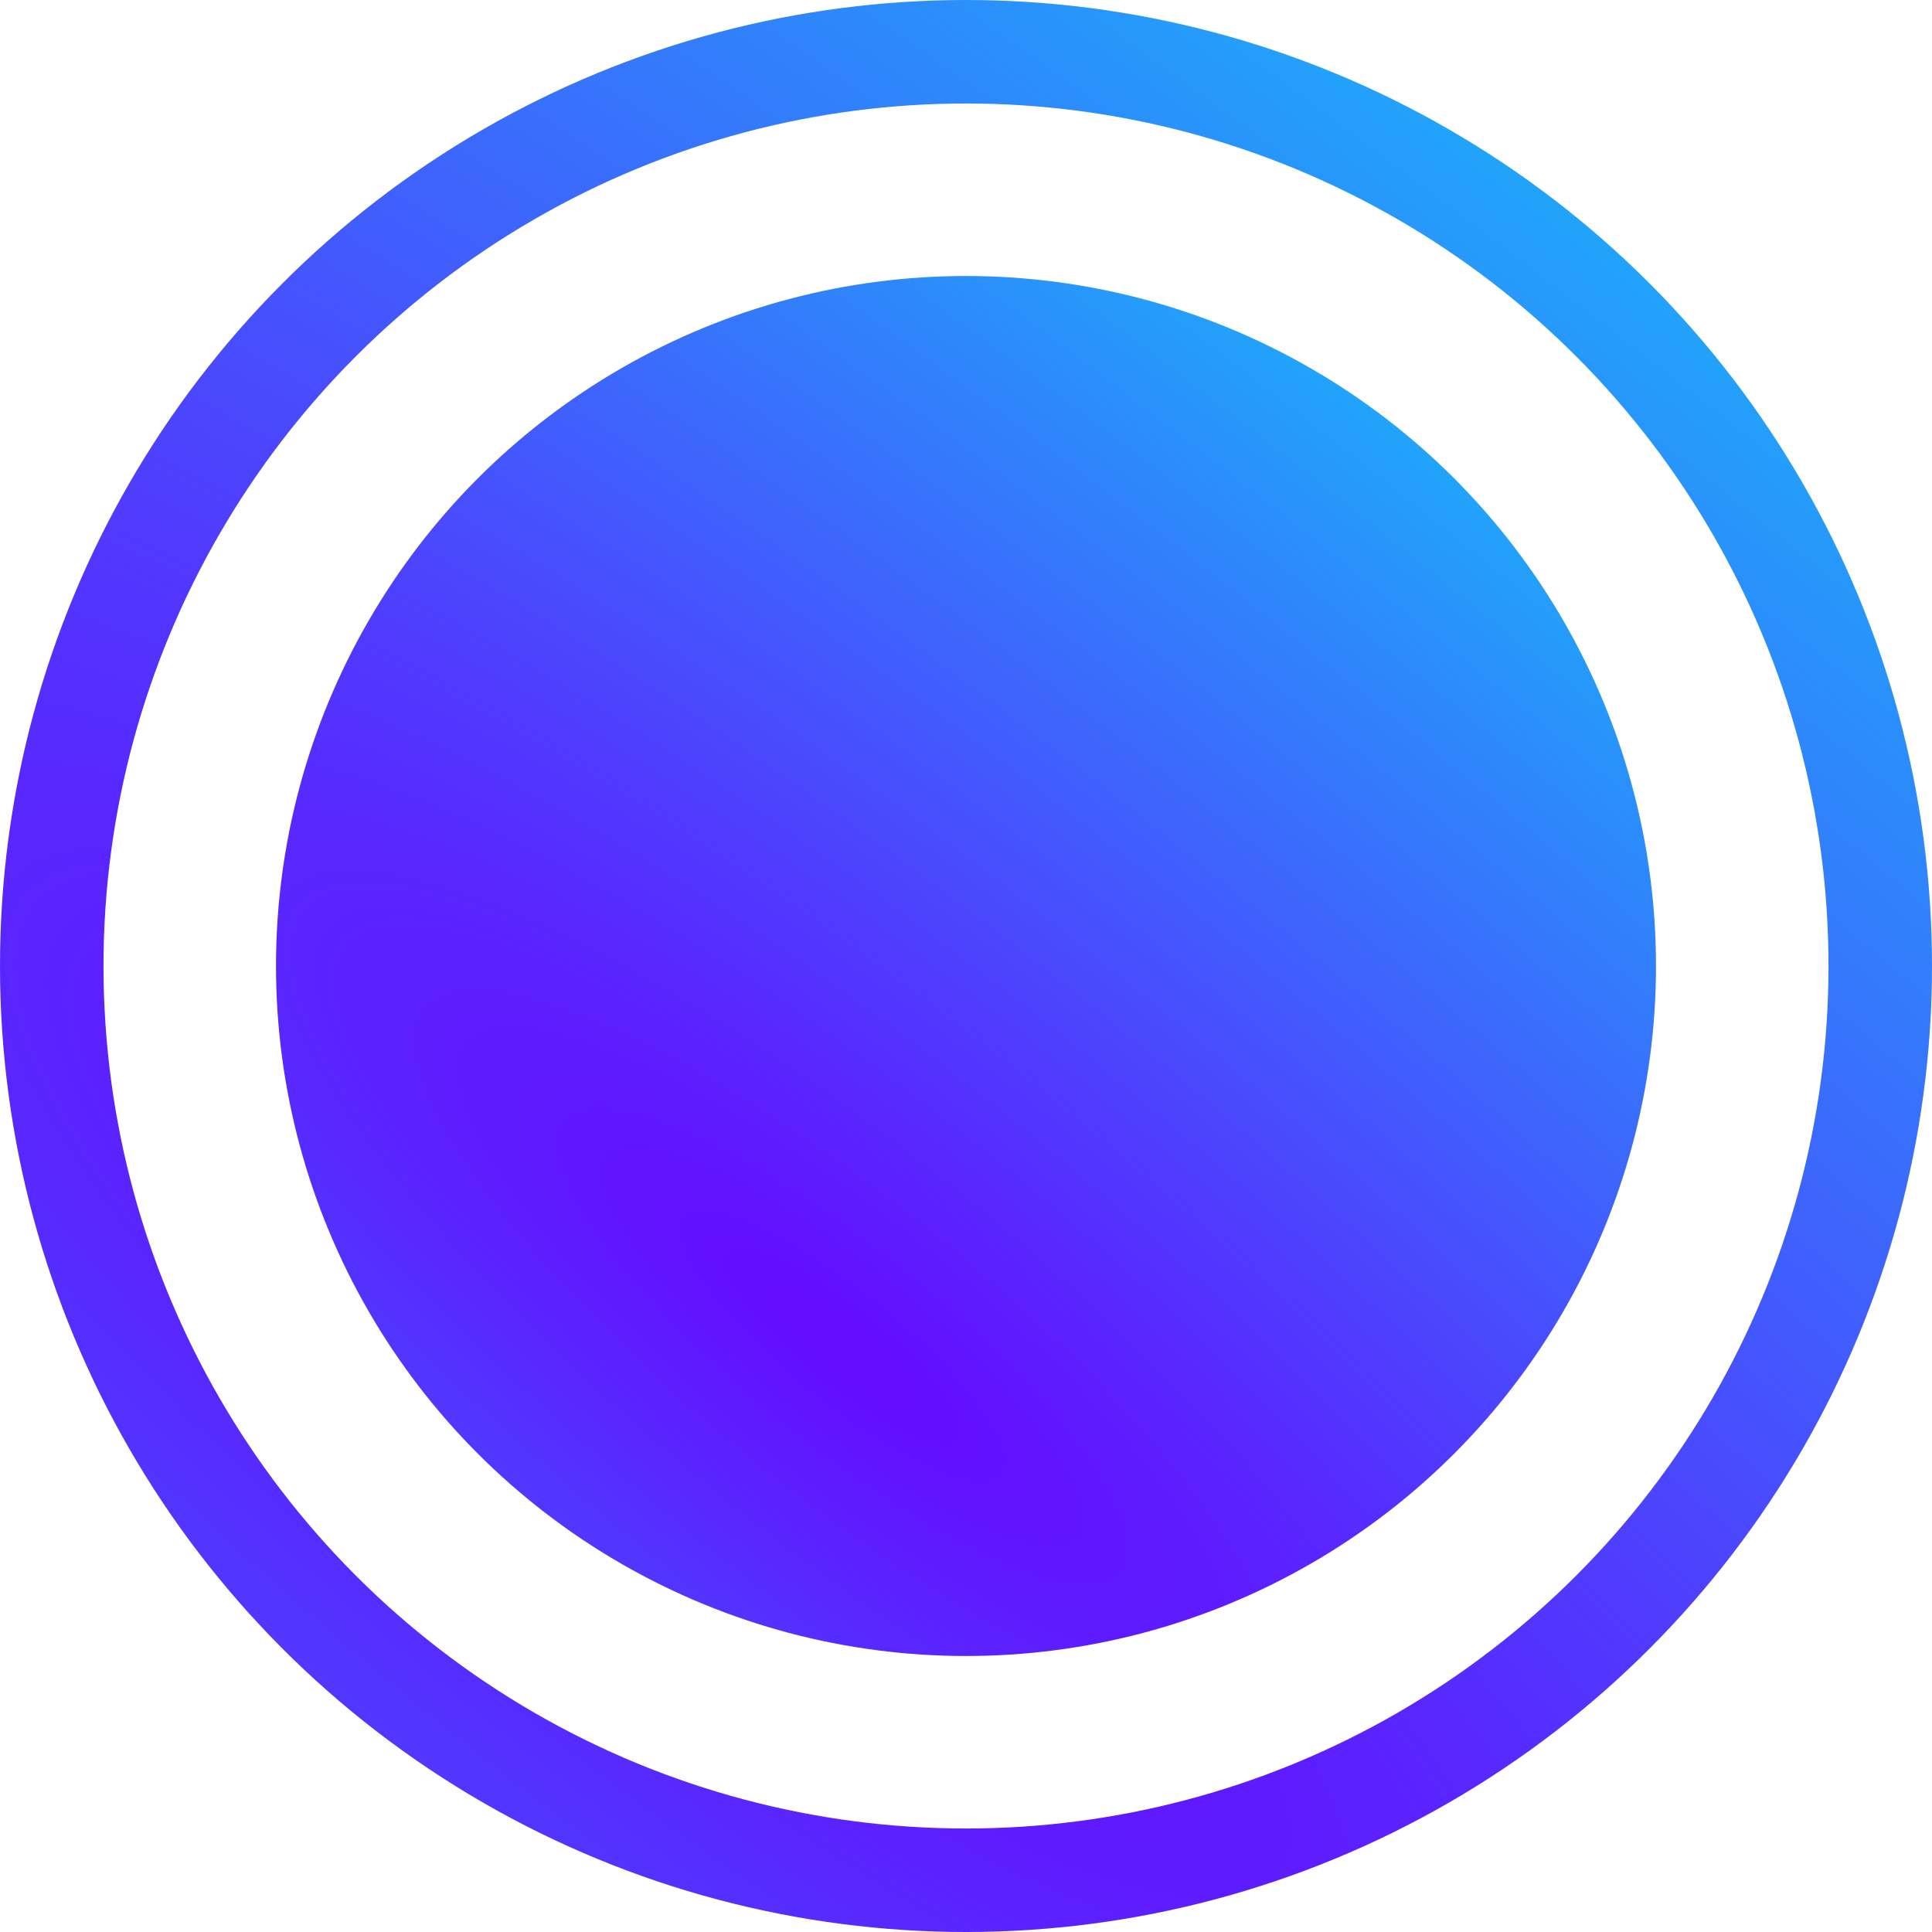
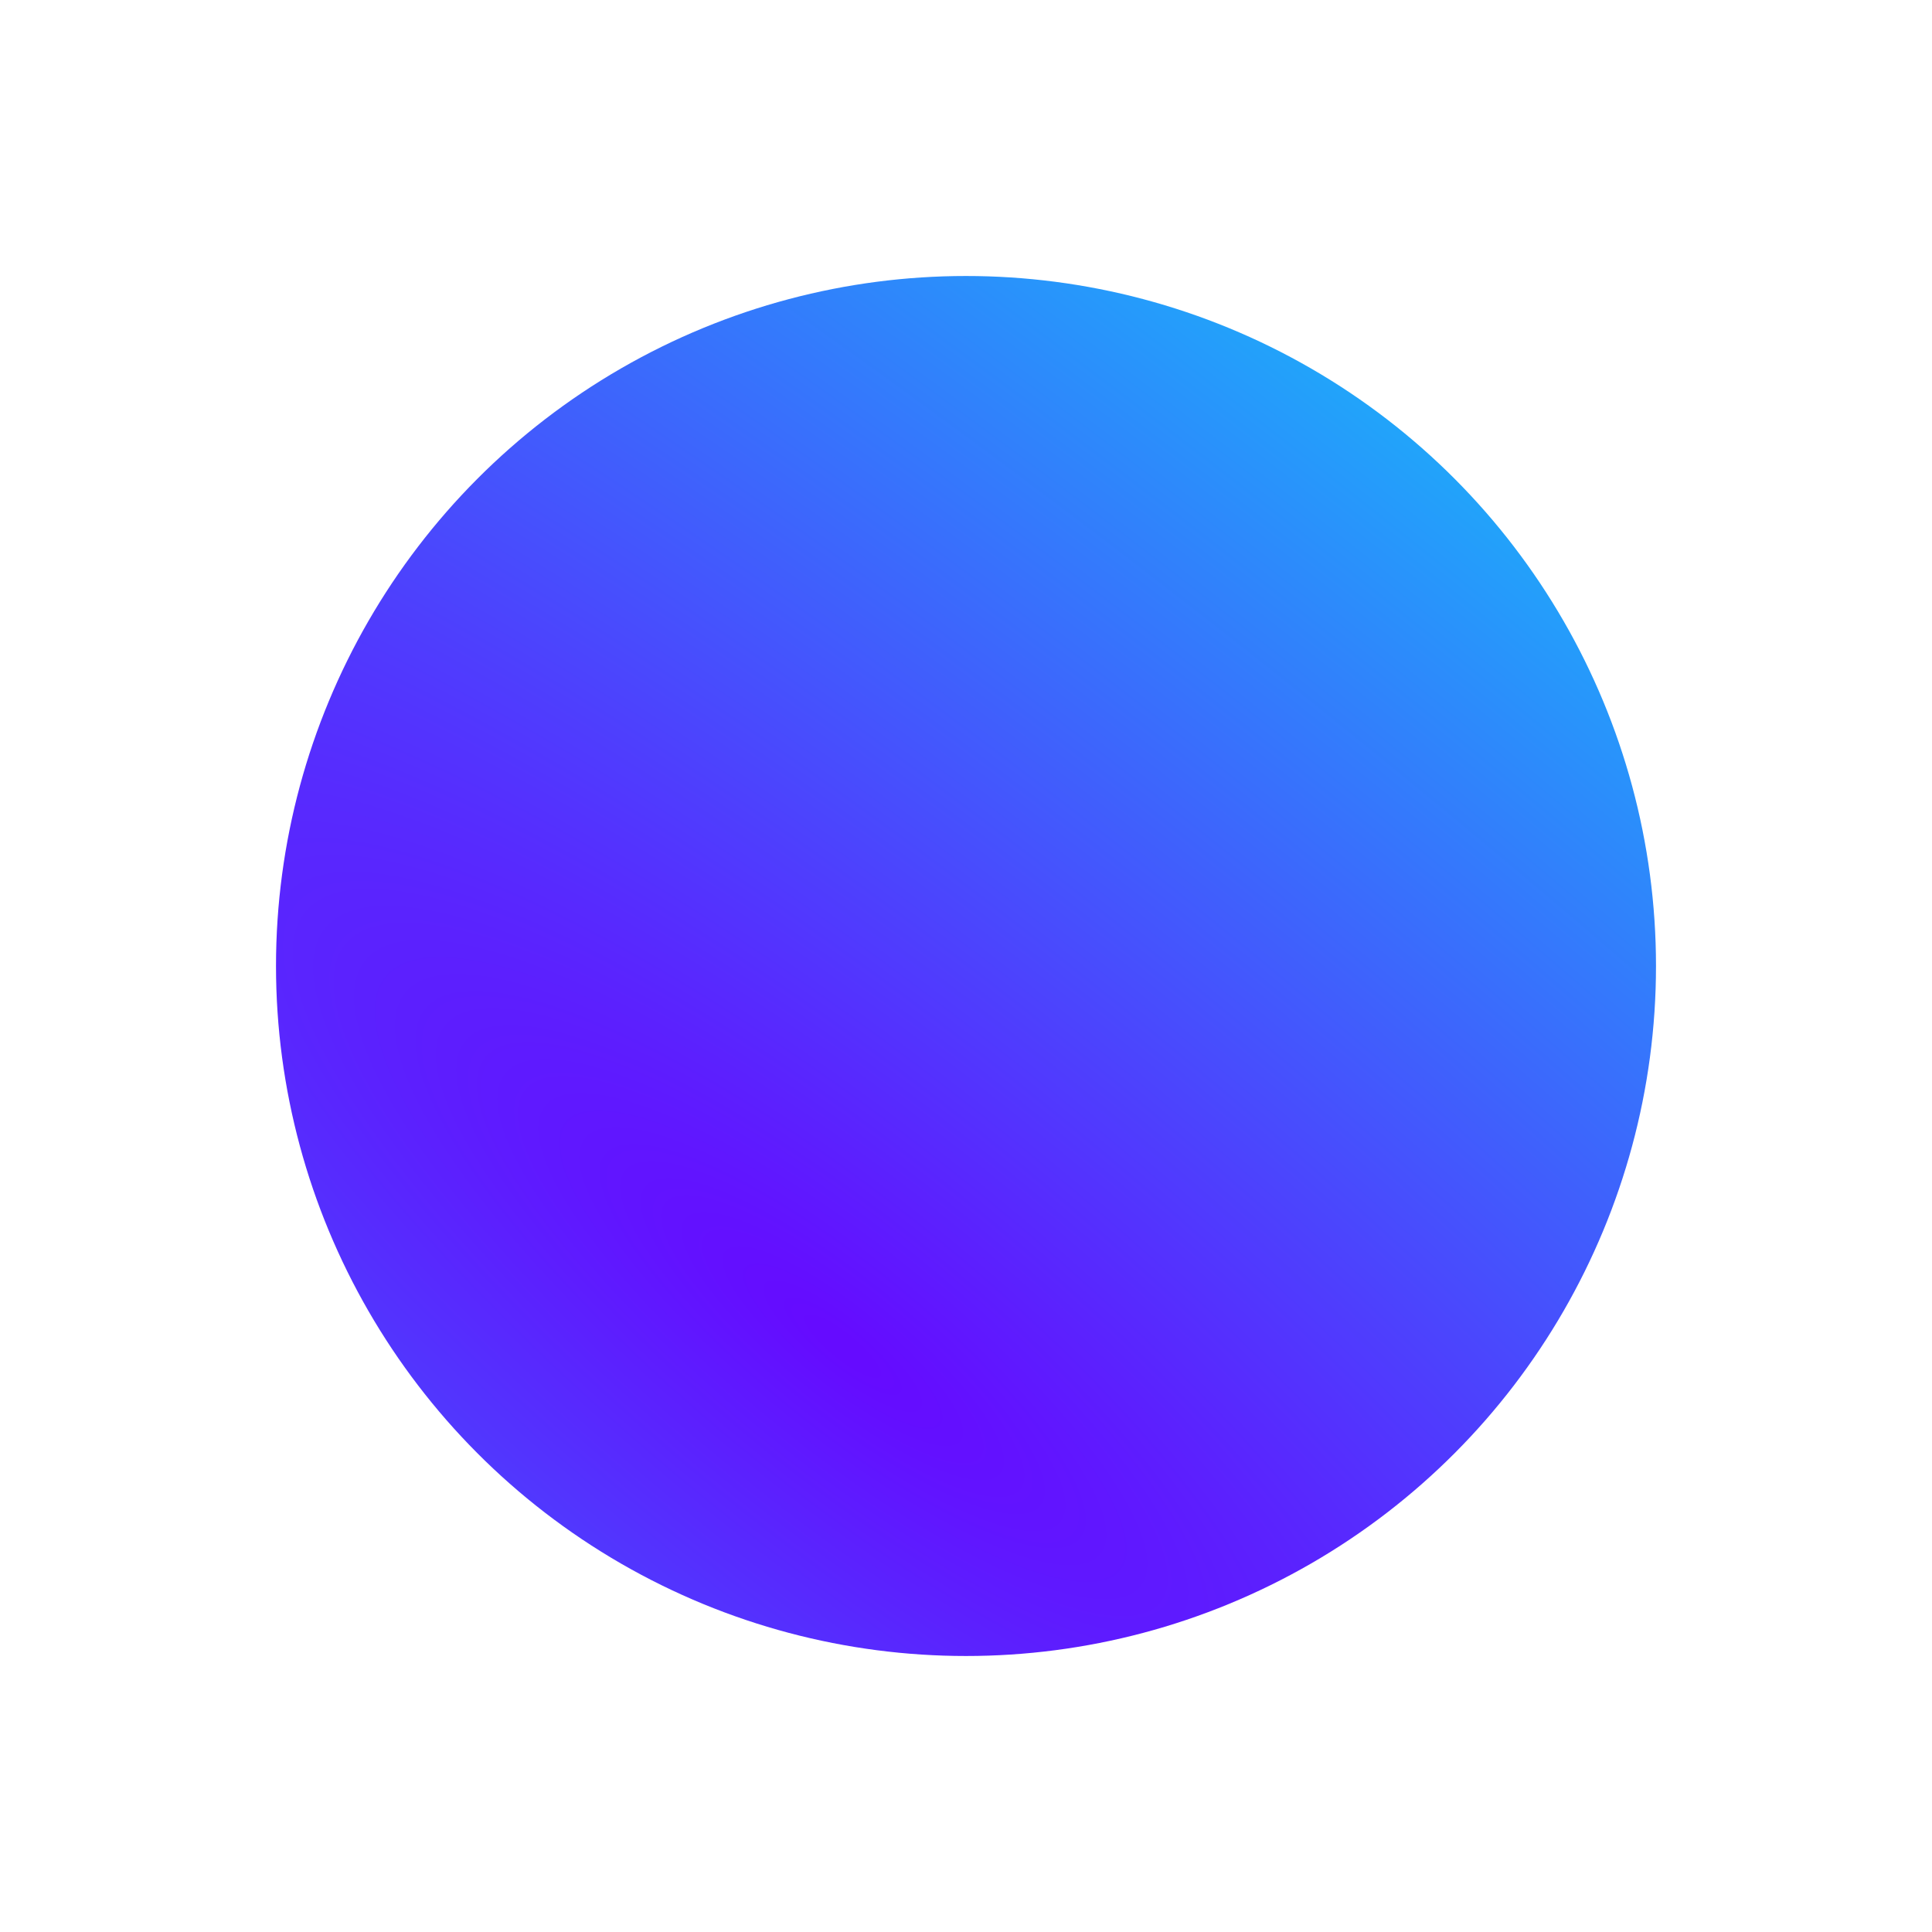
<svg xmlns="http://www.w3.org/2000/svg" width="28" height="28" viewBox="0 0 28 28" fill="none">
-   <circle cx="14" cy="14" r="13.25" stroke="url(#paint0_radial_69_4912)" stroke-width="1.5" />
  <circle cx="14" cy="14" r="10" fill="url(#paint1_radial_69_4912)" />
  <defs>
    <radialGradient id="paint0_radial_69_4912" cx="0" cy="0" r="1" gradientUnits="userSpaceOnUse" gradientTransform="translate(11.159 21.5) rotate(-51.913) scale(32.399 116.667)">
      <stop offset="0.006" stop-color="#650BFF" />
      <stop offset="1" stop-color="#00EFF8" />
    </radialGradient>
    <radialGradient id="paint1_radial_69_4912" cx="0" cy="0" r="1" gradientUnits="userSpaceOnUse" gradientTransform="translate(11.971 19.357) rotate(-51.913) scale(23.142 83.334)">
      <stop offset="0.006" stop-color="#650BFF" />
      <stop offset="1" stop-color="#00EFF8" />
    </radialGradient>
  </defs>
</svg>